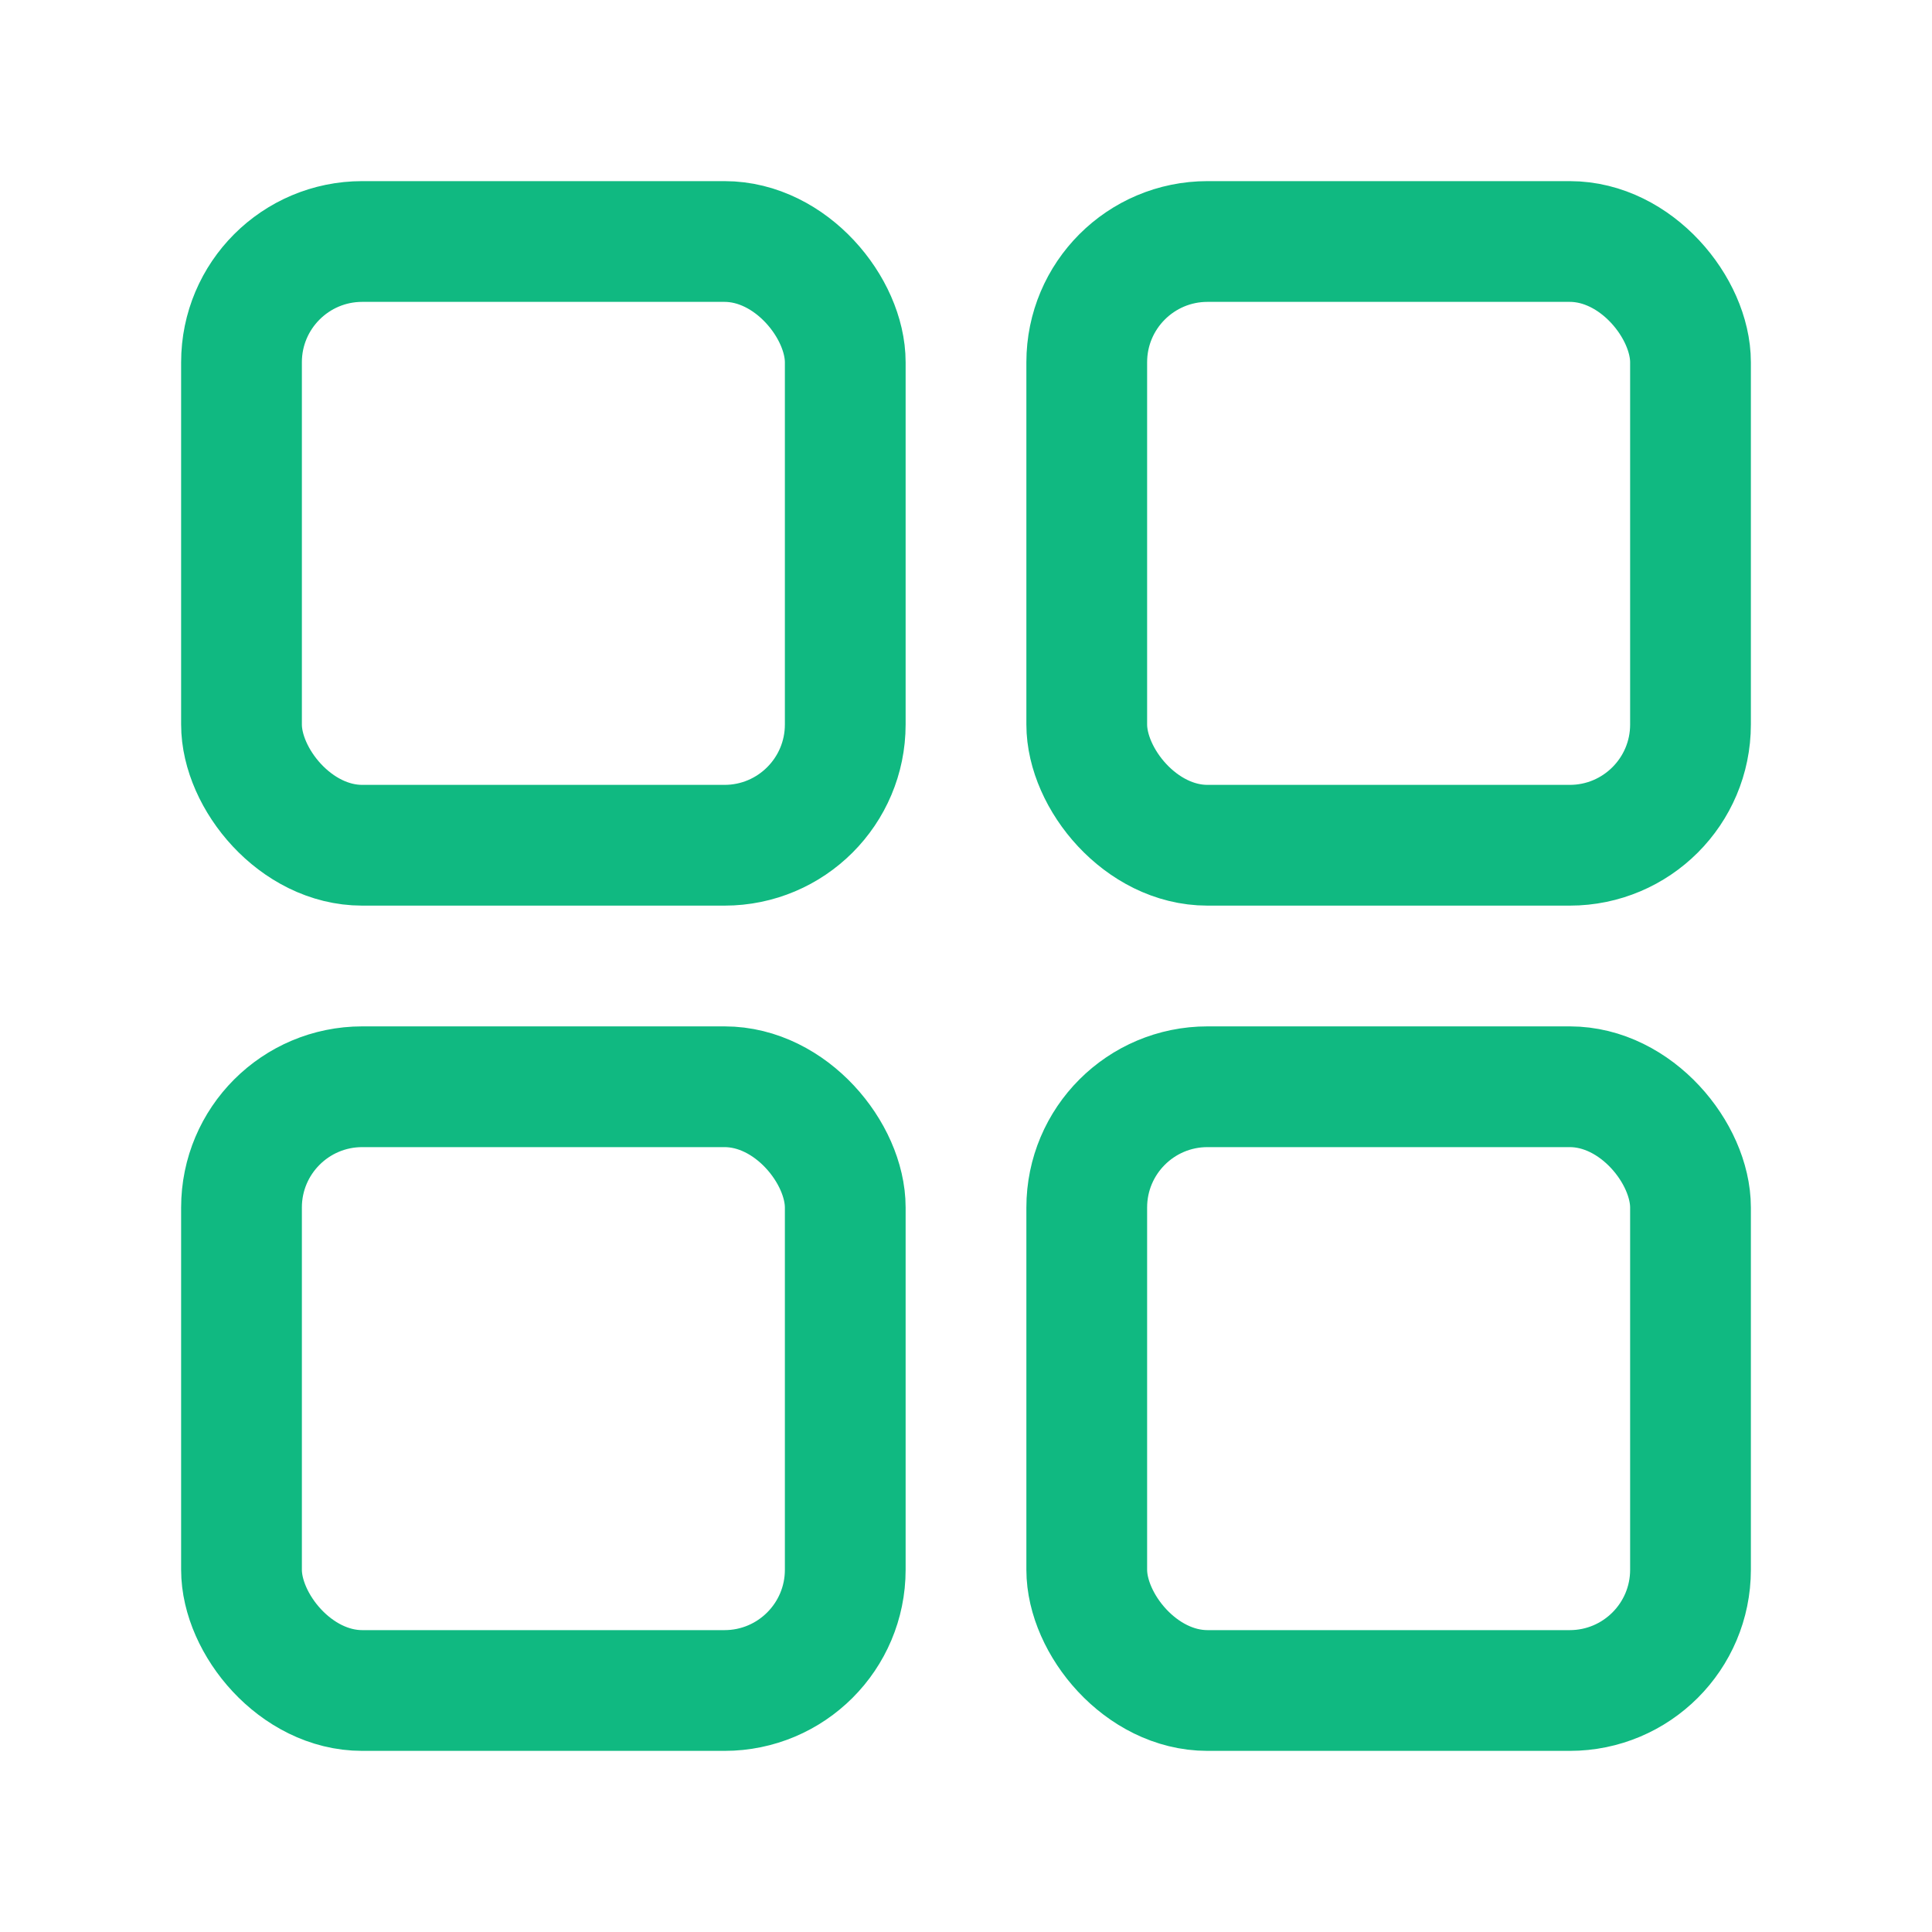
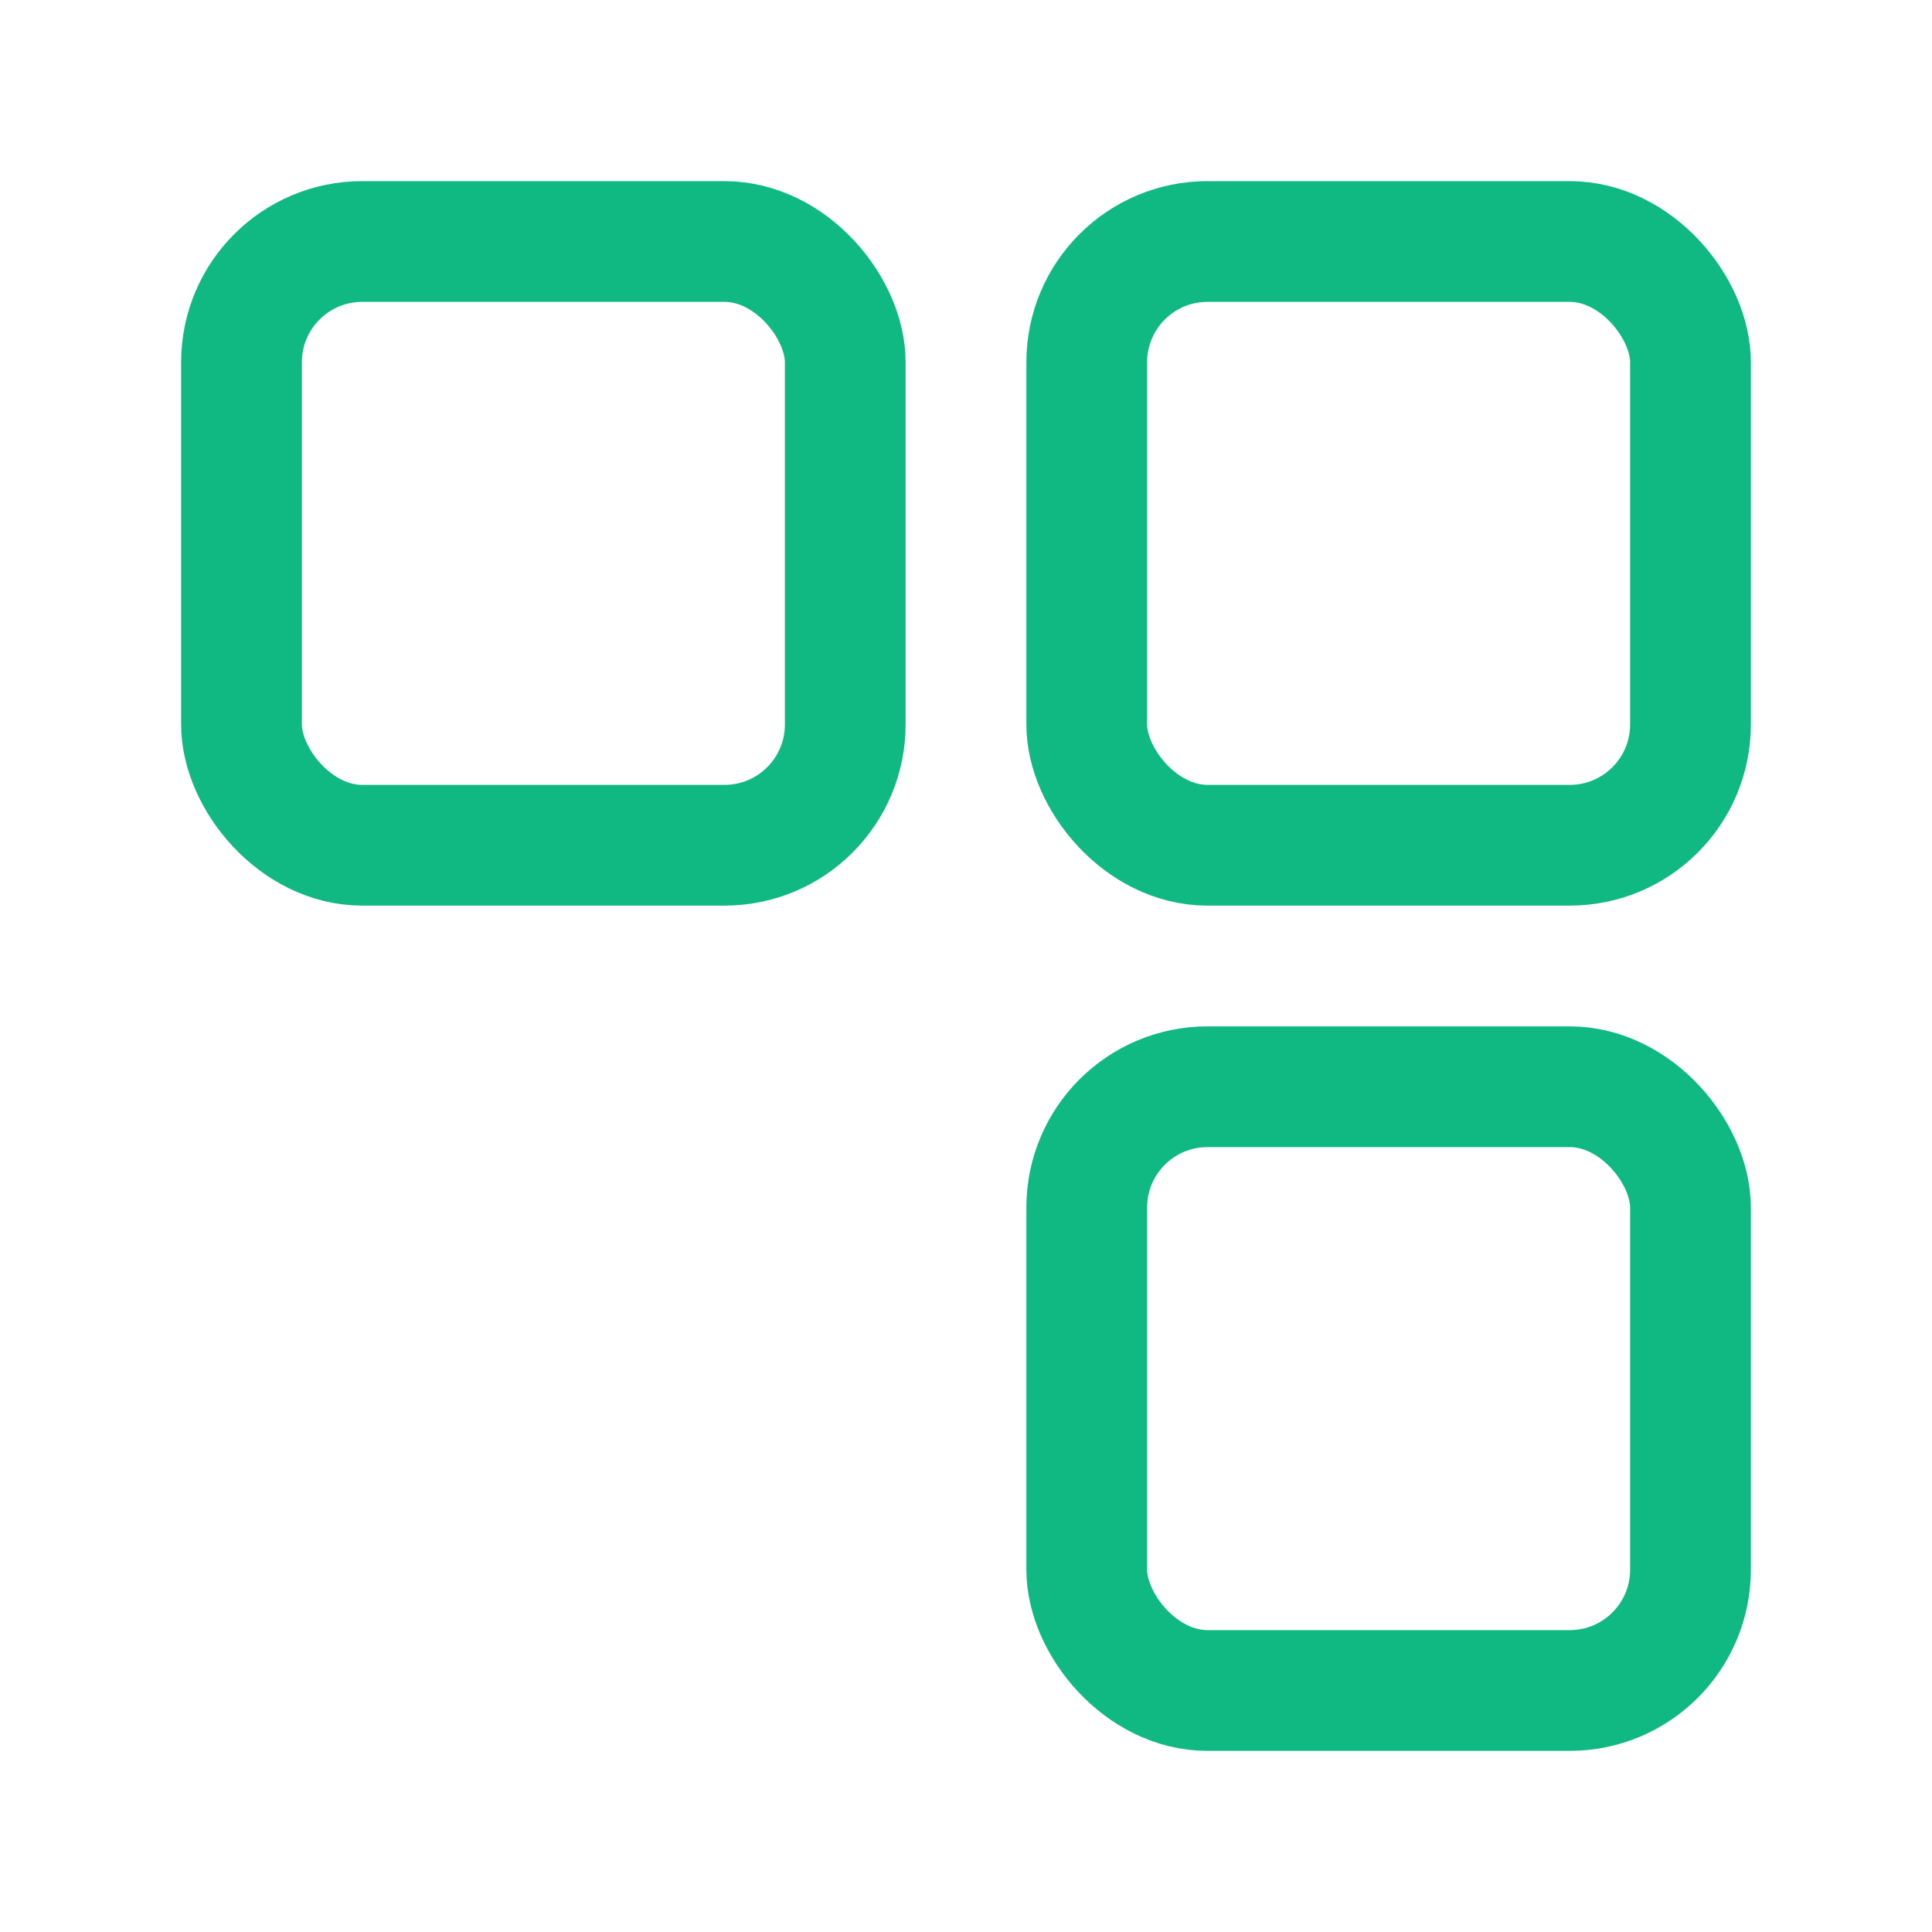
<svg xmlns="http://www.w3.org/2000/svg" width="32" height="32" viewBox="0 0 32 32" fill="none">
  <rect x="4" y="4" width="10" height="10" rx="2" stroke="#10B981" stroke-width="2" />
  <rect x="18" y="4" width="10" height="10" rx="2" stroke="#10B981" stroke-width="2" />
-   <rect x="4" y="18" width="10" height="10" rx="2" stroke="#10B981" stroke-width="2" />
  <rect x="18" y="18" width="10" height="10" rx="2" stroke="#10B981" stroke-width="2" />
</svg>